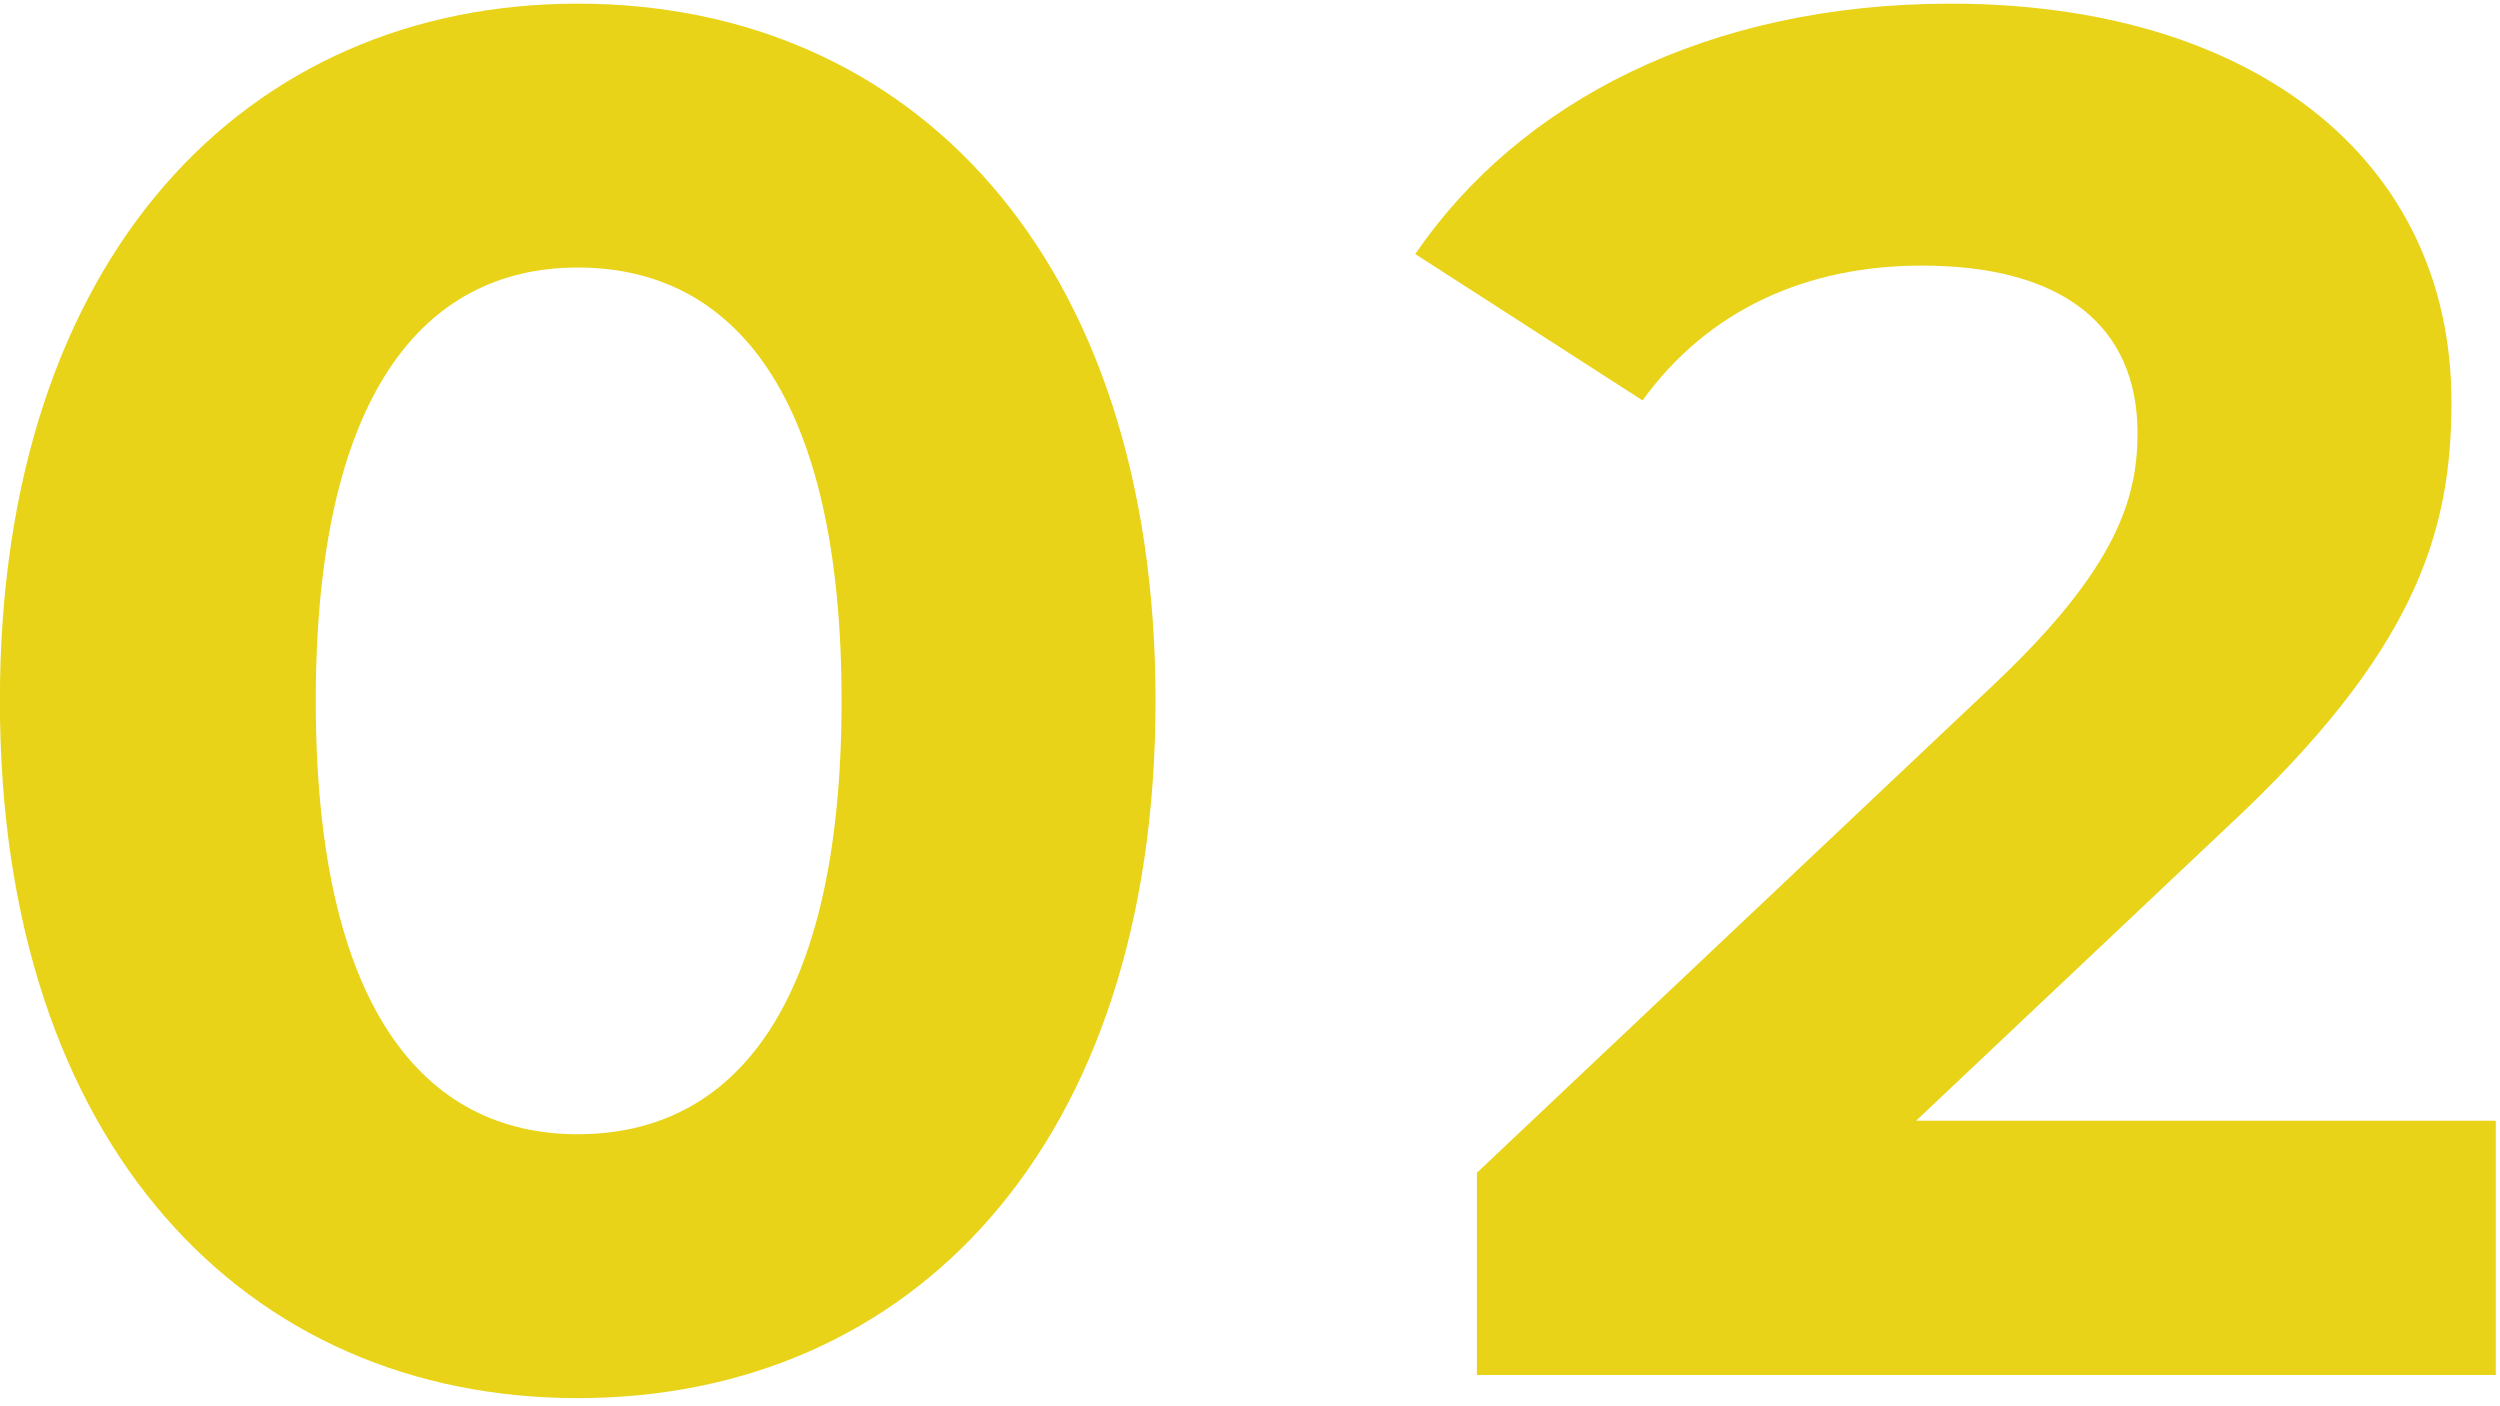
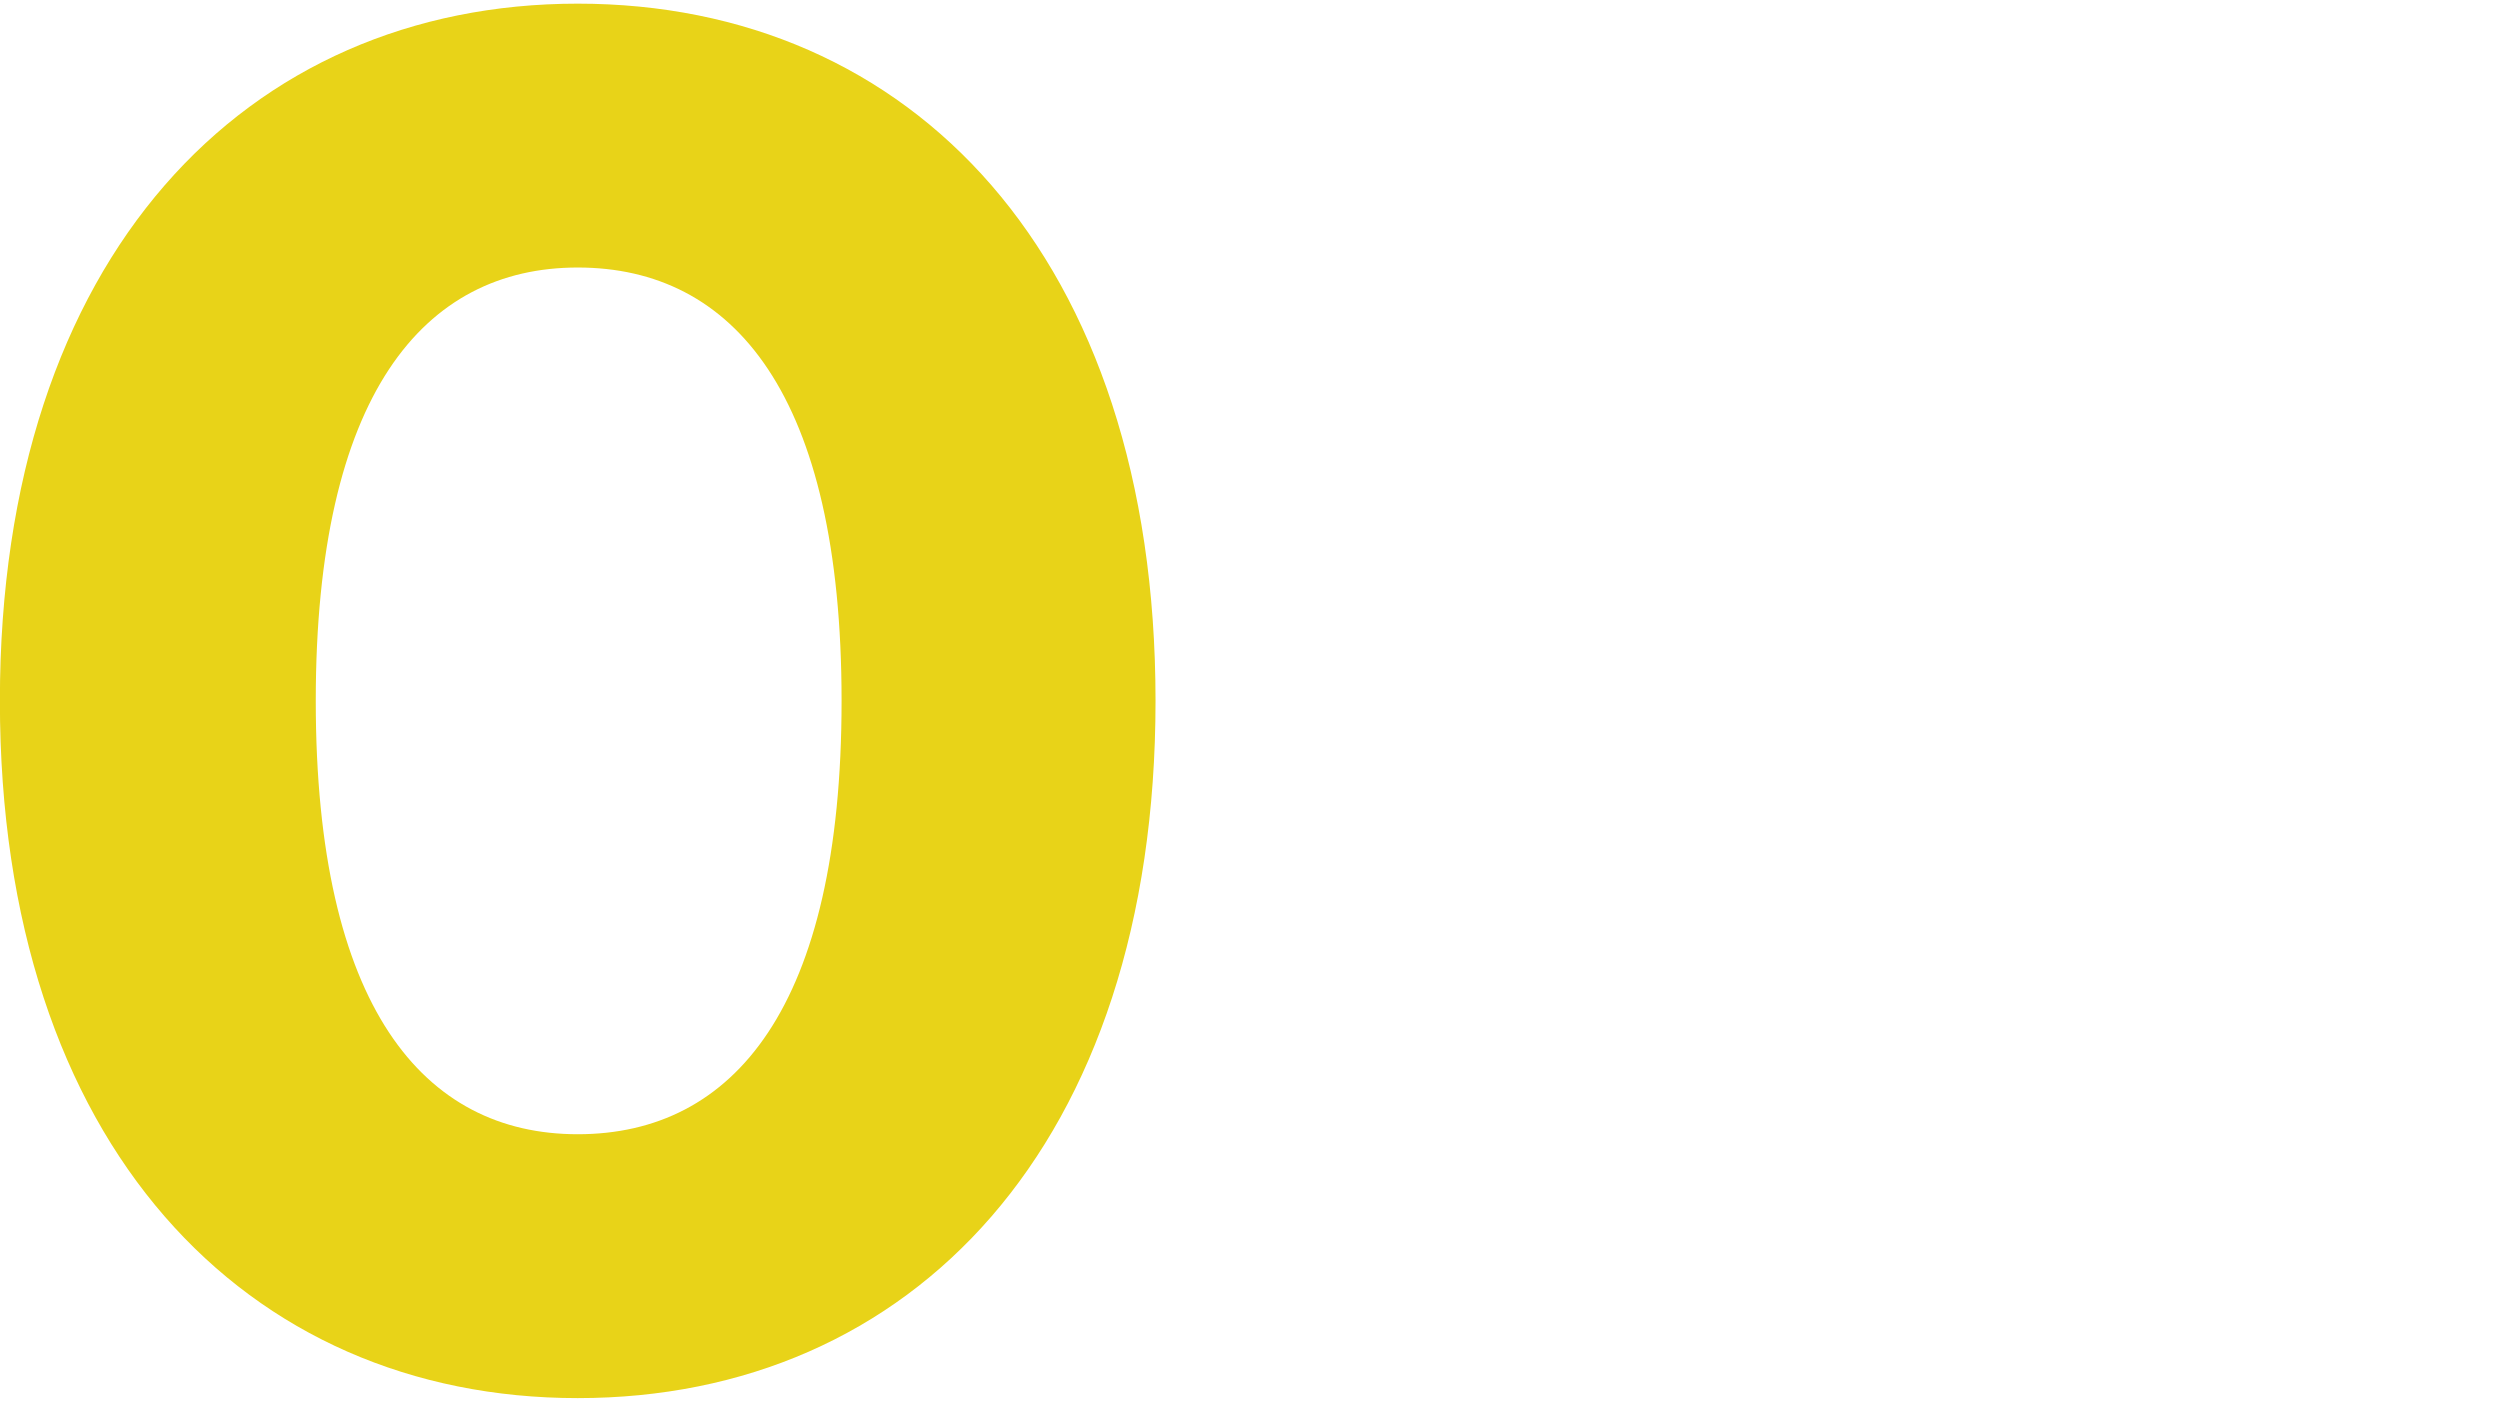
<svg xmlns="http://www.w3.org/2000/svg" width="160" height="90" viewBox="0 0 160 90" fill="none">
-   <path d="M122.626 71.729H159.729V88H94.521V75.057L127.803 43.624C135.445 36.351 136.801 31.913 136.801 27.722C136.801 20.942 132.117 16.998 122.995 16.998C115.599 16.998 109.313 19.833 105.122 25.627L90.576 16.258C97.233 6.52 109.313 0.234 124.844 0.234C144.074 0.234 156.894 10.095 156.894 25.75C156.894 34.132 154.552 41.775 142.472 52.992L122.626 71.729Z" fill="#E8D318" />
  <path d="M36.973 89.479C15.771 89.479 -0.007 73.331 -0.007 44.856C-0.007 16.382 15.771 0.234 36.973 0.234C58.299 0.234 73.954 16.382 73.954 44.856C73.954 73.331 58.299 89.479 36.973 89.479ZM36.973 72.591C46.958 72.591 53.861 64.456 53.861 44.856C53.861 25.257 46.958 17.121 36.973 17.121C27.112 17.121 20.209 25.257 20.209 44.856C20.209 64.456 27.112 72.591 36.973 72.591Z" fill="#E8D318" />
</svg>